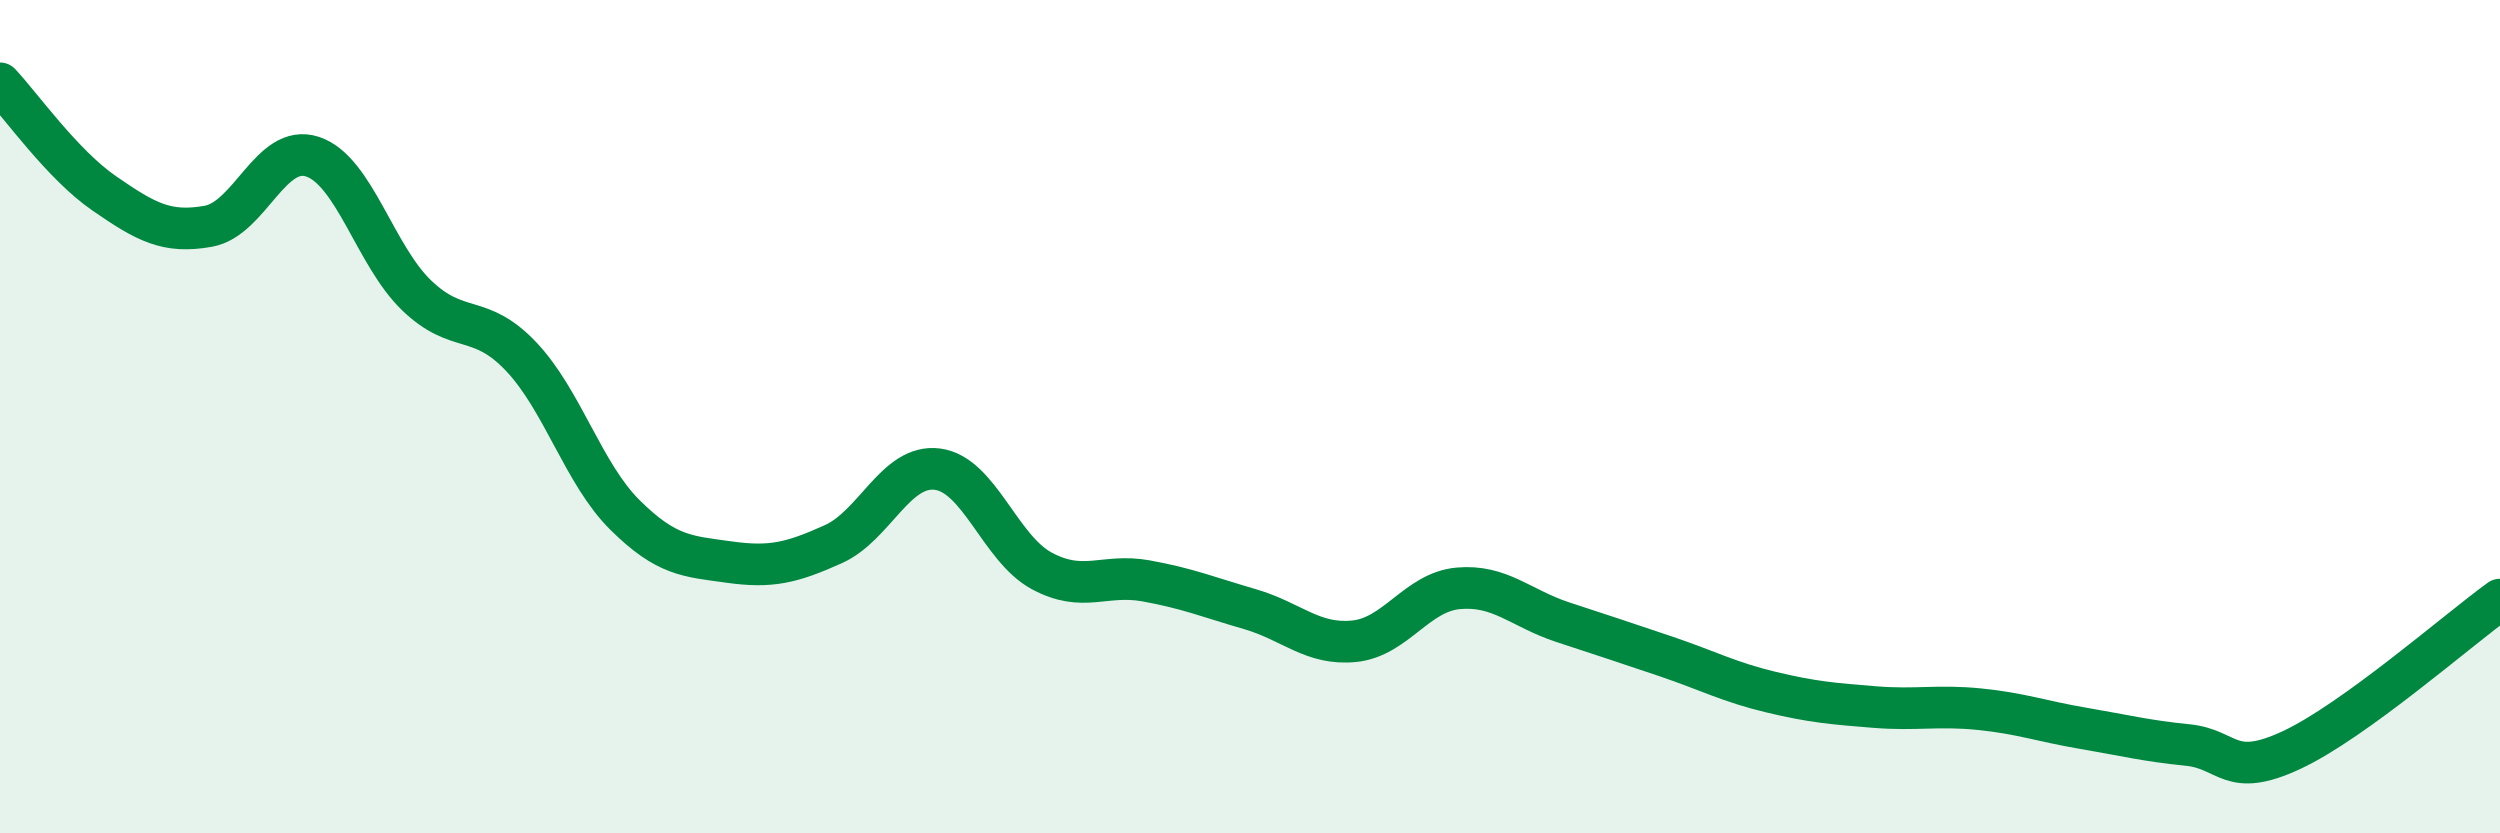
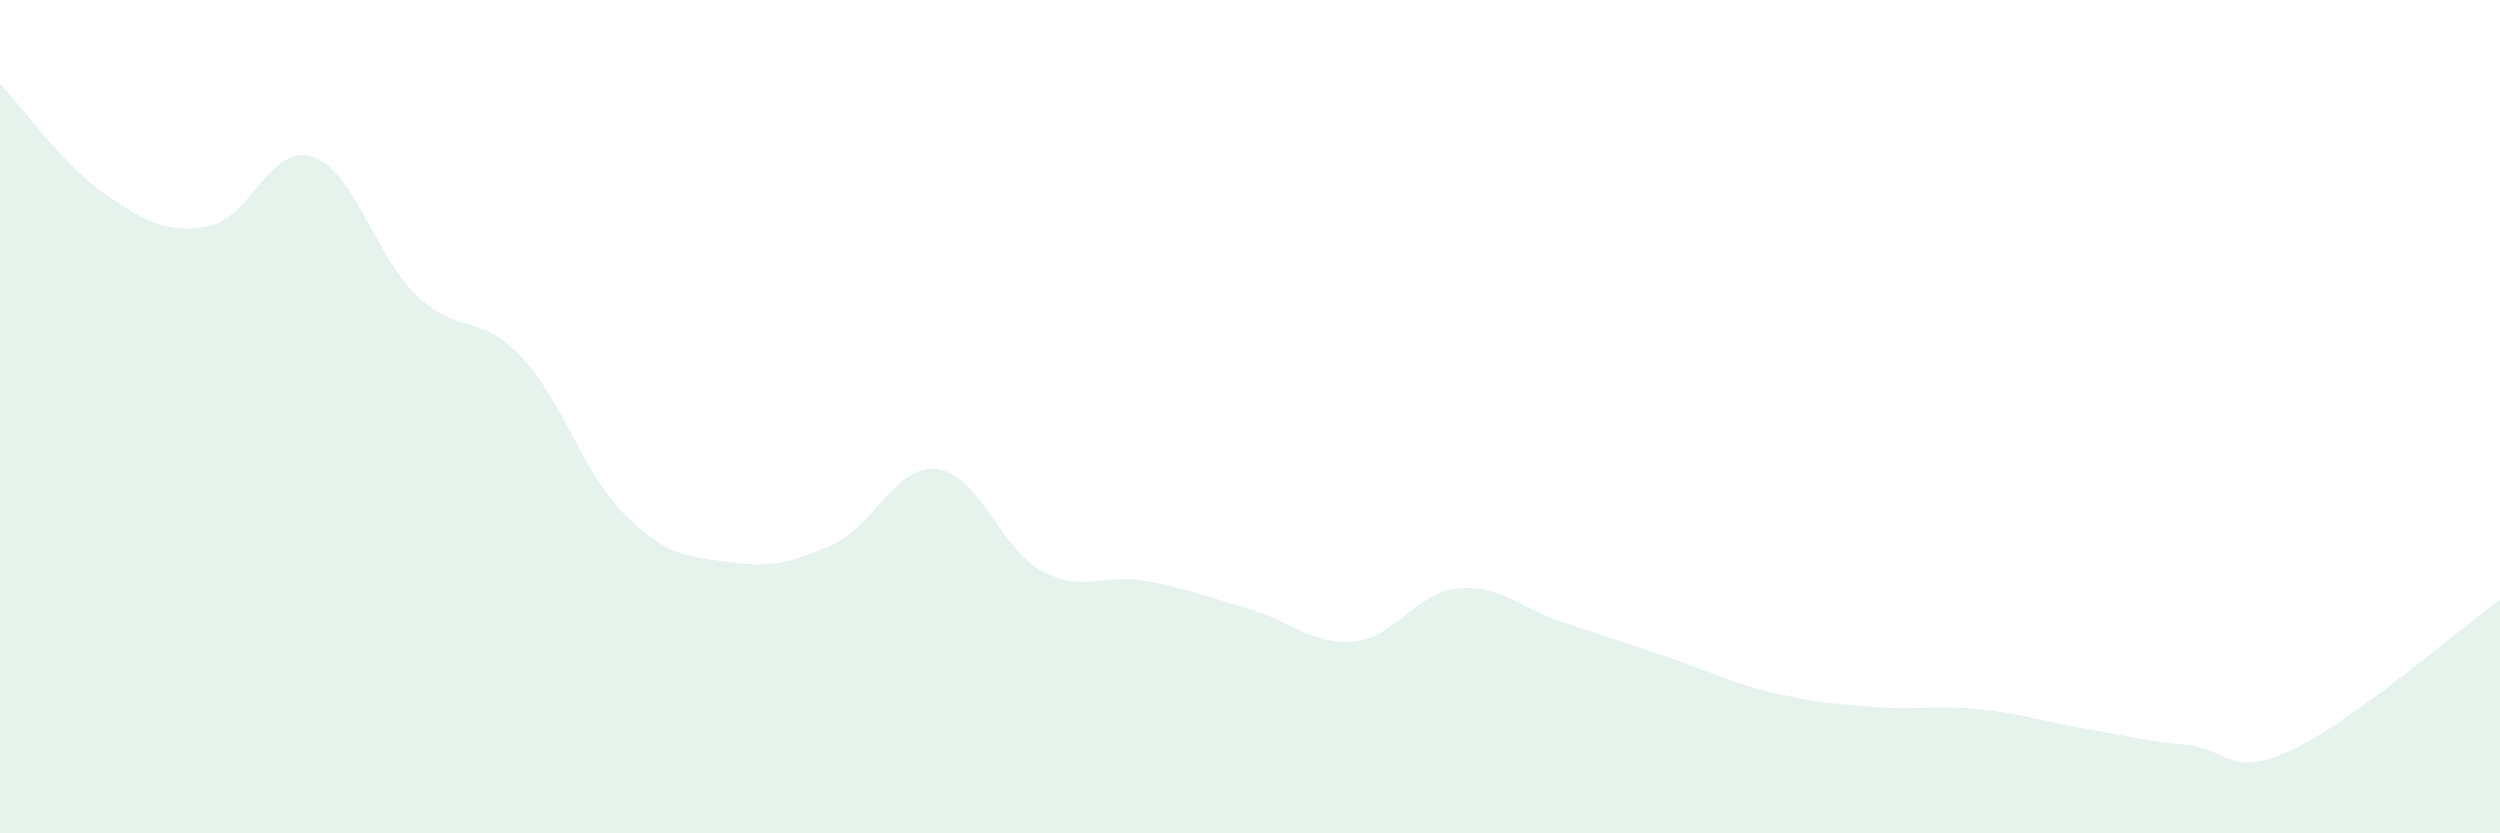
<svg xmlns="http://www.w3.org/2000/svg" width="60" height="20" viewBox="0 0 60 20">
  <path d="M 0,2 C 0.5,2.53 1.5,3.95 2.5,4.64 C 3.5,5.33 4,5.61 5,5.43 C 6,5.25 6.5,3.43 7.5,3.76 C 8.5,4.09 9,6.13 10,7.09 C 11,8.05 11.5,7.5 12.5,8.55 C 13.5,9.6 14,11.37 15,12.36 C 16,13.35 16.5,13.35 17.5,13.49 C 18.5,13.63 19,13.51 20,13.06 C 21,12.61 21.5,11.13 22.5,11.26 C 23.5,11.39 24,13.16 25,13.7 C 26,14.24 26.5,13.76 27.5,13.94 C 28.5,14.12 29,14.33 30,14.62 C 31,14.91 31.5,15.49 32.5,15.39 C 33.5,15.29 34,14.21 35,14.12 C 36,14.03 36.5,14.6 37.5,14.93 C 38.5,15.26 39,15.42 40,15.76 C 41,16.1 41.5,16.37 42.5,16.61 C 43.5,16.85 44,16.89 45,16.97 C 46,17.05 46.5,16.92 47.5,17.02 C 48.5,17.12 49,17.31 50,17.48 C 51,17.65 51.5,17.78 52.5,17.88 C 53.5,17.98 53.5,18.7 55,18 C 56.5,17.3 59,15.11 60,14.39L60 20L0 20Z" fill="#008740" opacity="0.1" stroke-linecap="round" stroke-linejoin="round" />
-   <path d="M 0,2 C 0.5,2.53 1.5,3.95 2.5,4.64 C 3.5,5.33 4,5.61 5,5.43 C 6,5.25 6.5,3.43 7.5,3.76 C 8.5,4.09 9,6.13 10,7.09 C 11,8.05 11.5,7.5 12.5,8.55 C 13.5,9.6 14,11.37 15,12.36 C 16,13.35 16.5,13.35 17.5,13.49 C 18.5,13.63 19,13.51 20,13.06 C 21,12.61 21.5,11.13 22.5,11.26 C 23.5,11.39 24,13.16 25,13.7 C 26,14.24 26.5,13.76 27.5,13.94 C 28.5,14.12 29,14.33 30,14.62 C 31,14.91 31.5,15.49 32.5,15.39 C 33.5,15.29 34,14.21 35,14.12 C 36,14.03 36.5,14.6 37.5,14.93 C 38.5,15.26 39,15.42 40,15.76 C 41,16.1 41.5,16.37 42.5,16.61 C 43.5,16.85 44,16.89 45,16.97 C 46,17.05 46.5,16.92 47.5,17.02 C 48.5,17.12 49,17.31 50,17.48 C 51,17.65 51.5,17.78 52.5,17.88 C 53.5,17.98 53.5,18.7 55,18 C 56.5,17.3 59,15.11 60,14.39" stroke="#008740" stroke-width="1" fill="none" stroke-linecap="round" stroke-linejoin="round" />
</svg>